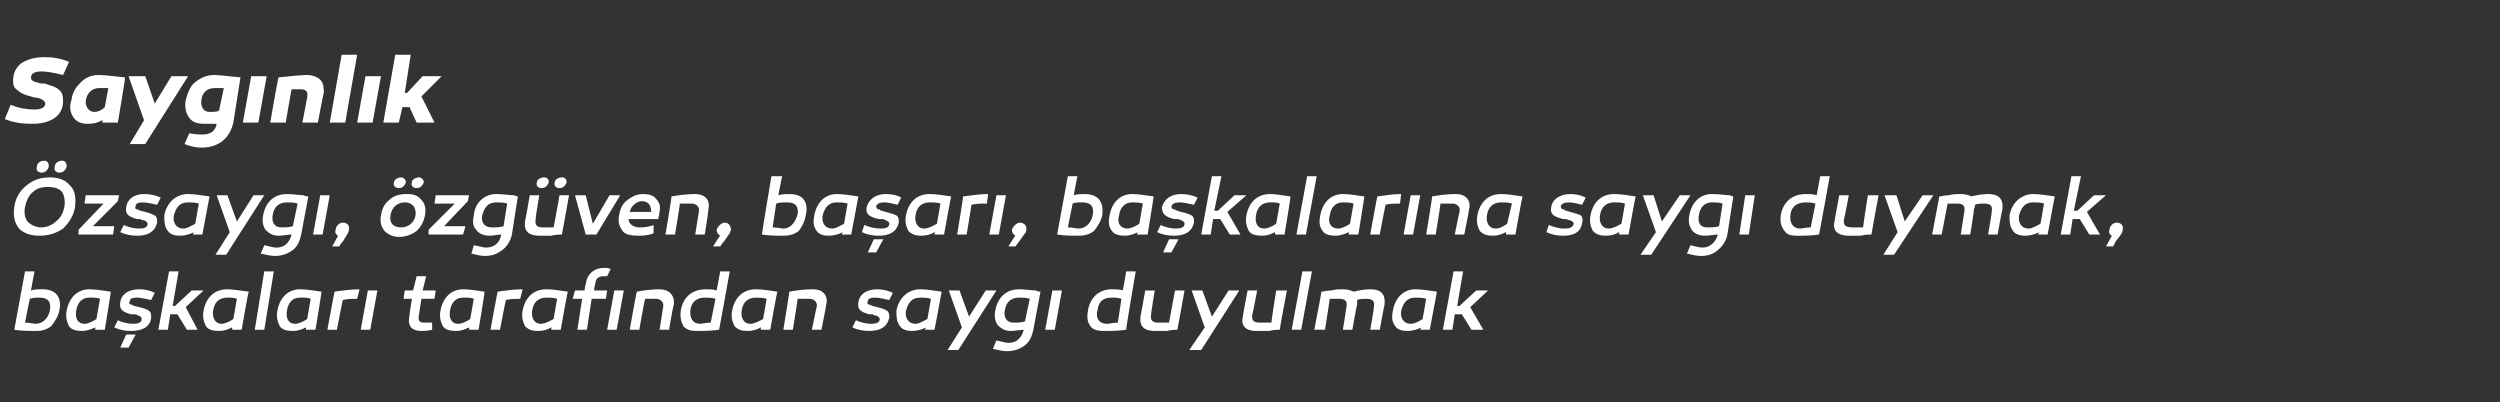
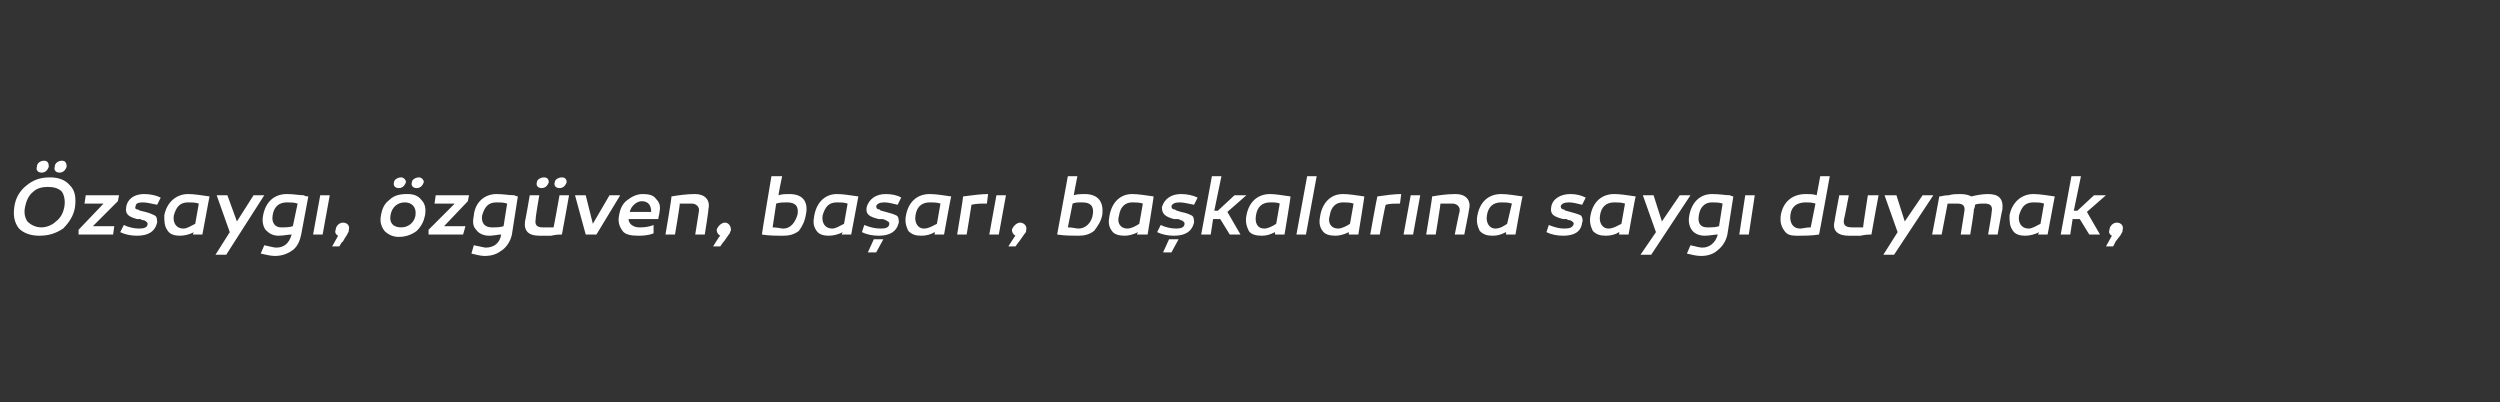
<svg xmlns="http://www.w3.org/2000/svg" version="1.1" width="210px" height="33.8px" viewBox="0 -1 210 33.8" style="top:-1px">
  <rect x="0" y="-1" width="210" height="33.8" fill="#333333" stroke="none" />
  <desc>Sayg nl k zsayg , zg ven, ba ar , ba kalar na sayg duymak, ba kalar taraf ndan sayg duyulmak</desc>
  <defs />
  <g id="Polygon37729">
-     <path d="M 2.6 23.4 C 2.9 23.3 3.2 23.3 3.6 23.3 C 4.7 23.3 5.2 24 5 25 C 4.9 25.6 4.6 26 4.3 26.4 C 3.9 26.7 3.5 26.8 3.1 26.8 C 2.5 26.8 1.8 26.8 1.2 26.7 C 1.21 26.69 2.1 21.8 2.1 21.8 L 2.9 21.8 C 2.9 21.8 2.59 23.41 2.6 23.4 Z M 3.3 24 C 3 24 2.8 24 2.5 24.1 C 2.5 24.1 2.1 26.1 2.1 26.1 C 2.5 26.1 2.8 26.2 3 26.2 C 3.6 26.2 4.1 25.7 4.2 25 C 4.3 24.3 4 24 3.3 24 C 3.3 24 3.3 24 3.3 24 Z M 9.3 23.5 C 9.34 23.48 8.8 26.7 8.8 26.7 L 8 26.7 C 8 26.7 8 26.48 8 26.5 C 7.6 26.7 7.2 26.8 6.9 26.8 C 6.4 26.8 6 26.7 5.8 26.4 C 5.6 26 5.5 25.6 5.6 25.1 C 5.8 24 6.5 23.3 7.5 23.3 C 8 23.3 8.6 23.4 9.3 23.5 Z M 6.4 25.1 C 6.3 25.7 6.5 26.2 7.1 26.2 C 7.4 26.2 7.8 26 8.1 25.8 C 8.1 25.8 8.4 24.1 8.4 24.1 C 8.2 24 7.9 24 7.5 24 C 6.9 24 6.5 24.4 6.4 25.1 Z M 9.9 25.9 C 10.3 26.1 10.8 26.2 11.2 26.2 C 11.6 26.2 11.9 26.1 11.9 25.8 C 11.9 25.7 11.9 25.7 11.8 25.6 C 11.8 25.6 11.7 25.5 11.6 25.5 C 11.4 25.4 11.4 25.4 11.2 25.4 C 11.2 25.4 11 25.4 11 25.4 C 10.3 25.2 10 25 10.1 24.4 C 10.2 23.7 10.8 23.3 11.7 23.3 C 12.2 23.3 12.6 23.4 13 23.6 C 13 23.6 12.7 24.2 12.7 24.2 C 12.2 24.1 11.8 24 11.5 24 C 11.1 24 10.9 24.1 10.9 24.3 C 10.8 24.5 10.9 24.6 11.1 24.6 C 11.2 24.7 11.3 24.7 11.7 24.8 C 12.1 24.9 12.4 25 12.5 25.1 C 12.7 25.2 12.7 25.5 12.7 25.7 C 12.6 26.5 11.9 26.8 11 26.8 C 10.5 26.8 10 26.7 9.6 26.5 C 9.6 26.5 9.9 25.9 9.9 25.9 Z M 10.1 28.2 L 10.6 27.1 L 11.4 27.1 L 10.8 28.2 L 10.1 28.2 Z M 14.7 24.7 L 16.1 23.4 L 17.1 23.4 L 15.6 24.8 L 16.6 26.7 L 15.7 26.7 L 14.9 25.4 L 14.3 25.4 L 14.1 26.7 L 13.3 26.7 L 14.2 21.8 L 15 21.8 L 14.5 24.7 L 14.7 24.7 Z M 20.9 23.5 C 20.85 23.48 20.3 26.7 20.3 26.7 L 19.5 26.7 C 19.5 26.7 19.52 26.48 19.5 26.5 C 19.1 26.7 18.8 26.8 18.4 26.8 C 17.9 26.8 17.5 26.7 17.3 26.4 C 17.1 26 17 25.6 17.1 25.1 C 17.3 24 18 23.3 19.1 23.3 C 19.5 23.3 20.1 23.4 20.9 23.5 Z M 17.9 25.1 C 17.8 25.7 18.1 26.2 18.6 26.2 C 18.9 26.2 19.3 26 19.6 25.8 C 19.6 25.8 19.9 24.1 19.9 24.1 C 19.7 24 19.4 24 19.1 24 C 18.4 24 18 24.4 17.9 25.1 Z M 22.2 26.7 L 21.4 26.7 L 22.2 21.8 L 23 21.8 L 22.2 26.7 Z M 27 23.5 C 27.04 23.48 26.5 26.7 26.5 26.7 L 25.7 26.7 C 25.7 26.7 25.71 26.48 25.7 26.5 C 25.3 26.7 25 26.8 24.6 26.8 C 24.1 26.8 23.7 26.7 23.5 26.4 C 23.3 26 23.2 25.6 23.3 25.1 C 23.5 24 24.2 23.3 25.2 23.3 C 25.7 23.3 26.3 23.4 27 23.5 Z M 24.1 25.1 C 24 25.7 24.2 26.2 24.8 26.2 C 25.1 26.2 25.5 26 25.8 25.8 C 25.8 25.8 26.1 24.1 26.1 24.1 C 25.9 24 25.6 24 25.2 24 C 24.6 24 24.2 24.4 24.1 25.1 Z M 30 24.1 C 29.6 24.1 29.2 24.1 28.8 24.2 C 28.78 24.16 28.3 26.7 28.3 26.7 L 27.5 26.7 C 27.5 26.7 28.08 23.52 28.1 23.5 C 28.8 23.4 29.5 23.3 30.2 23.3 C 30.2 23.3 30 24.1 30 24.1 Z M 31.1 26.7 L 30.3 26.7 L 30.9 23.4 L 31.7 23.4 L 31.1 26.7 Z M 36.3 26.7 C 35.9 26.8 35.6 26.8 35.4 26.8 C 34.6 26.8 34.2 26.4 34.4 25.5 C 34.37 25.53 34.6 24.1 34.6 24.1 L 33.9 24.1 L 34 23.4 L 34.7 23.4 L 35 22.2 L 35.8 22.2 L 35.5 23.4 L 36.6 23.4 L 36.5 24.1 L 35.4 24.1 C 35.4 24.1 35.19 25.45 35.2 25.4 C 35.1 25.9 35.2 26.1 35.6 26.1 C 35.9 26.1 36.1 26.1 36.3 26.1 C 36.3 26.1 36.3 26.7 36.3 26.7 Z M 40.7 23.5 C 40.74 23.48 40.2 26.7 40.2 26.7 L 39.4 26.7 C 39.4 26.7 39.41 26.48 39.4 26.5 C 39 26.7 38.7 26.8 38.3 26.8 C 37.8 26.8 37.4 26.7 37.2 26.4 C 37 26 36.9 25.6 37 25.1 C 37.2 24 37.9 23.3 38.9 23.3 C 39.4 23.3 40 23.4 40.7 23.5 Z M 37.8 25.1 C 37.7 25.7 37.9 26.2 38.5 26.2 C 38.8 26.2 39.2 26 39.5 25.8 C 39.5 25.8 39.8 24.1 39.8 24.1 C 39.6 24 39.3 24 38.9 24 C 38.3 24 37.9 24.4 37.8 25.1 Z M 43.7 24.1 C 43.3 24.1 42.9 24.1 42.5 24.2 C 42.48 24.16 42 26.7 42 26.7 L 41.2 26.7 C 41.2 26.7 41.78 23.52 41.8 23.5 C 42.5 23.4 43.2 23.3 43.9 23.3 C 43.9 23.3 43.7 24.1 43.7 24.1 Z M 47.7 23.5 C 47.67 23.48 47.1 26.7 47.1 26.7 L 46.3 26.7 C 46.3 26.7 46.34 26.48 46.3 26.5 C 46 26.7 45.6 26.8 45.2 26.8 C 44.7 26.8 44.4 26.7 44.1 26.4 C 43.9 26 43.8 25.6 43.9 25.1 C 44.1 24 44.8 23.3 45.9 23.3 C 46.4 23.3 47 23.4 47.7 23.5 Z M 44.7 25.1 C 44.6 25.7 44.9 26.2 45.4 26.2 C 45.8 26.2 46.1 26 46.5 25.8 C 46.5 25.8 46.8 24.1 46.8 24.1 C 46.5 24 46.2 24 45.9 24 C 45.2 24 44.8 24.4 44.7 25.1 Z M 49.7 24.1 L 49.3 26.7 L 48.5 26.7 L 48.9 24.1 L 48.1 24.1 L 48.3 23.4 L 49.1 23.4 C 49.1 23.4 49.16 22.88 49.2 22.9 C 49.3 22 49.9 21.5 50.8 21.5 C 50.9 21.5 51.1 21.5 51.3 21.6 C 51.3 21.6 51 22.2 51 22.2 C 50.9 22.2 50.8 22.2 50.7 22.2 C 50.3 22.2 50 22.4 50 22.9 C 49.95 22.91 49.9 23.4 49.9 23.4 L 51 23.4 L 50.9 24.1 L 49.7 24.1 Z M 51.8 26.7 L 51 26.7 L 51.6 23.4 L 52.4 23.4 L 51.8 26.7 Z M 56.6 24.6 C 56.55 24.61 56.2 26.7 56.2 26.7 L 55.4 26.7 C 55.4 26.7 55.71 24.84 55.7 24.8 C 55.8 24.4 55.5 24.1 55.1 24.1 C 54.8 24.1 54.5 24.1 54.2 24.1 C 54.15 24.11 53.7 26.7 53.7 26.7 L 52.9 26.7 C 52.9 26.7 53.46 23.48 53.5 23.5 C 54 23.4 54.7 23.3 55.4 23.3 C 56.2 23.3 56.7 23.8 56.6 24.6 Z M 60.4 26.7 C 59.7 26.8 59.1 26.8 58.5 26.8 C 58 26.8 57.7 26.7 57.4 26.4 C 57.2 26 57.1 25.6 57.2 25 C 57.4 24 58.1 23.3 59.3 23.3 C 59.6 23.3 59.9 23.3 60.2 23.4 C 60.19 23.42 60.5 21.8 60.5 21.8 L 61.3 21.8 C 61.3 21.8 60.42 26.69 60.4 26.7 Z M 58 25 C 57.9 25.7 58.2 26.2 58.8 26.2 C 59 26.2 59.3 26.1 59.7 26.1 C 59.7 26.1 60.1 24.1 60.1 24.1 C 59.8 24 59.5 24 59.2 24 C 58.6 24 58.1 24.3 58 25 Z M 65.3 23.5 C 65.27 23.48 64.7 26.7 64.7 26.7 L 63.9 26.7 C 63.9 26.7 63.94 26.48 63.9 26.5 C 63.6 26.7 63.2 26.8 62.8 26.8 C 62.3 26.8 62 26.7 61.7 26.4 C 61.5 26 61.4 25.6 61.5 25.1 C 61.7 24 62.4 23.3 63.5 23.3 C 64 23.3 64.6 23.4 65.3 23.5 Z M 62.3 25.1 C 62.2 25.7 62.5 26.2 63 26.2 C 63.4 26.2 63.7 26 64.1 25.8 C 64.1 25.8 64.4 24.1 64.4 24.1 C 64.1 24 63.8 24 63.5 24 C 62.8 24 62.4 24.4 62.3 25.1 Z M 69.4 24.6 C 69.42 24.61 69 26.7 69 26.7 L 68.2 26.7 C 68.2 26.7 68.57 24.84 68.6 24.8 C 68.7 24.4 68.4 24.1 68 24.1 C 67.7 24.1 67.4 24.1 67 24.1 C 67.02 24.11 66.6 26.7 66.6 26.7 L 65.8 26.7 C 65.8 26.7 66.33 23.48 66.3 23.5 C 66.9 23.4 67.5 23.3 68.3 23.3 C 69.1 23.3 69.6 23.8 69.4 24.6 Z M 71.9 25.9 C 72.3 26.1 72.8 26.2 73.2 26.2 C 73.6 26.2 73.9 26.1 73.9 25.8 C 73.9 25.7 73.8 25.6 73.6 25.5 C 73.5 25.5 73.4 25.5 73.3 25.4 C 73.3 25.4 73.1 25.4 73 25.4 C 72.3 25.2 72 25 72.1 24.4 C 72.2 23.7 72.8 23.3 73.7 23.3 C 74.1 23.3 74.6 23.4 75 23.6 C 75 23.6 74.7 24.2 74.7 24.2 C 74.2 24.1 73.8 24 73.5 24 C 73.1 24 72.9 24.1 72.9 24.3 C 72.8 24.5 72.9 24.6 73.1 24.6 C 73.2 24.7 73.3 24.7 73.7 24.8 C 74.1 24.9 74.4 25 74.5 25.1 C 74.7 25.2 74.7 25.5 74.7 25.7 C 74.5 26.5 73.9 26.8 73 26.8 C 72.5 26.8 72 26.7 71.6 26.5 C 71.6 26.5 71.9 25.9 71.9 25.9 Z M 79.1 23.5 C 79.11 23.48 78.5 26.7 78.5 26.7 L 77.7 26.7 C 77.7 26.7 77.77 26.48 77.8 26.5 C 77.4 26.7 77 26.8 76.6 26.8 C 76.2 26.8 75.8 26.7 75.6 26.4 C 75.3 26 75.3 25.6 75.3 25.1 C 75.5 24 76.3 23.3 77.3 23.3 C 77.8 23.3 78.4 23.4 79.1 23.5 Z M 76.1 25.1 C 76 25.7 76.3 26.2 76.9 26.2 C 77.2 26.2 77.5 26 77.9 25.8 C 77.9 25.8 78.2 24.1 78.2 24.1 C 77.9 24 77.6 24 77.3 24 C 76.6 24 76.3 24.4 76.1 25.1 Z M 80.5 28.4 L 79.6 28.4 L 80.8 26.5 L 79.7 23.4 L 80.6 23.4 L 81.4 25.6 L 82.8 23.4 L 83.7 23.4 L 80.5 28.4 Z M 87 23.4 C 87.2 23.5 87.3 23.5 87.4 23.5 C 87.4 23.5 86.8 26.7 86.8 26.7 C 86.7 27.2 86.5 27.7 86.1 28 C 85.7 28.3 85.2 28.5 84.6 28.5 C 84.2 28.5 83.9 28.4 83.4 28.3 C 83.4 28.3 83.7 27.6 83.7 27.6 C 84.2 27.7 84.5 27.8 84.7 27.8 C 85.4 27.8 85.8 27.4 86 26.7 C 85.7 26.7 85.3 26.8 84.9 26.8 C 84.4 26.8 84.1 26.6 83.8 26.3 C 83.6 26 83.5 25.6 83.6 25.1 C 83.8 24 84.5 23.3 85.6 23.3 C 86.2 23.3 86.6 23.4 87 23.4 Z M 84.4 25.1 C 84.3 25.7 84.6 26.1 85.1 26.1 C 85.5 26.1 85.8 26.1 86.1 26 C 86.1 26 86.5 24.1 86.5 24.1 C 86.2 24 85.9 24 85.6 24 C 84.9 24 84.5 24.4 84.4 25.1 Z M 88.6 26.7 L 87.8 26.7 L 88.4 23.4 L 89.2 23.4 L 88.6 26.7 Z M 94.6 26.7 C 93.9 26.8 93.3 26.8 92.7 26.8 C 92.2 26.8 91.8 26.7 91.6 26.4 C 91.3 26 91.3 25.6 91.4 25 C 91.6 24 92.3 23.3 93.4 23.3 C 93.7 23.3 94.1 23.3 94.3 23.4 C 94.33 23.42 94.6 21.8 94.6 21.8 L 95.4 21.8 C 95.4 21.8 94.56 26.69 94.6 26.7 Z M 92.2 25 C 92 25.7 92.3 26.2 93 26.2 C 93.2 26.2 93.5 26.1 93.9 26.1 C 93.9 26.1 94.2 24.1 94.2 24.1 C 93.9 24 93.7 24 93.4 24 C 92.7 24 92.3 24.3 92.2 25 Z M 98.9 26.7 C 98.7 26.7 98.4 26.7 98 26.8 C 97.6 26.8 97.3 26.8 97 26.8 C 96.1 26.8 95.7 26.4 95.8 25.6 C 95.82 25.55 96.2 23.4 96.2 23.4 L 97 23.4 C 97 23.4 96.67 25.36 96.7 25.4 C 96.6 25.9 96.8 26.1 97.3 26.1 C 97.6 26.1 97.9 26.1 98.2 26.1 C 98.21 26.09 98.7 23.4 98.7 23.4 L 99.5 23.4 C 99.5 23.4 98.92 26.67 98.9 26.7 Z M 100.9 28.4 L 99.9 28.4 L 101.2 26.5 L 100.1 23.4 L 101 23.4 L 101.8 25.6 L 103.2 23.4 L 104.1 23.4 L 100.9 28.4 Z M 107.5 26.7 C 107.3 26.7 107 26.7 106.6 26.8 C 106.2 26.8 105.8 26.8 105.5 26.8 C 104.7 26.8 104.2 26.4 104.4 25.6 C 104.38 25.55 104.8 23.4 104.8 23.4 L 105.6 23.4 C 105.6 23.4 105.23 25.36 105.2 25.4 C 105.1 25.9 105.3 26.1 105.8 26.1 C 106.1 26.1 106.5 26.1 106.8 26.1 C 106.77 26.09 107.2 23.4 107.2 23.4 L 108.1 23.4 C 108.1 23.4 107.48 26.67 107.5 26.7 Z M 109.3 26.7 L 108.5 26.7 L 109.4 21.8 L 110.2 21.8 L 109.3 26.7 Z M 116.3 24.6 C 116.28 24.61 115.9 26.7 115.9 26.7 L 115.1 26.7 C 115.1 26.7 115.44 24.84 115.4 24.8 C 115.5 24.3 115.3 24.1 114.8 24.1 C 114.5 24.1 114.2 24.1 114 24.2 C 114 24.3 114 24.4 114 24.6 C 113.96 24.6 113.6 26.7 113.6 26.7 L 112.8 26.7 C 112.8 26.7 113.11 24.82 113.1 24.8 C 113.2 24.3 113 24.1 112.5 24.1 C 112.2 24.1 112 24.1 111.7 24.1 C 111.71 24.1 111.3 26.7 111.3 26.7 L 110.4 26.7 C 110.4 26.7 111.02 23.5 111 23.5 C 111.2 23.5 111.4 23.4 111.8 23.4 C 112.2 23.3 112.5 23.3 112.8 23.3 C 113.2 23.3 113.5 23.4 113.7 23.5 C 114.1 23.4 114.6 23.3 115.1 23.3 C 116 23.3 116.4 23.7 116.3 24.6 Z M 120.7 23.5 C 120.71 23.48 120.1 26.7 120.1 26.7 L 119.3 26.7 C 119.3 26.7 119.38 26.48 119.4 26.5 C 119 26.7 118.6 26.8 118.2 26.8 C 117.8 26.8 117.4 26.7 117.2 26.4 C 116.9 26 116.9 25.6 117 25.1 C 117.2 24 117.9 23.3 118.9 23.3 C 119.4 23.3 120 23.4 120.7 23.5 Z M 117.7 25.1 C 117.6 25.7 117.9 26.2 118.5 26.2 C 118.8 26.2 119.2 26 119.5 25.8 C 119.5 25.8 119.8 24.1 119.8 24.1 C 119.5 24 119.2 24 118.9 24 C 118.2 24 117.9 24.4 117.7 25.1 Z M 122.6 24.7 L 124 23.4 L 125 23.4 L 123.5 24.8 L 124.6 26.7 L 123.6 26.7 L 122.8 25.4 L 122.2 25.4 L 122 26.7 L 121.2 26.7 L 122.1 21.8 L 122.9 21.8 L 122.4 24.7 L 122.6 24.7 Z " stroke="none" fill="#fff" />
-   </g>
+     </g>
  <g id="Polygon37728">
    <path d="M 3.1 13 C 3.1 12.7 3.4 12.5 3.7 12.5 C 4 12.5 4.1 12.7 4.1 13 C 4 13.3 3.8 13.5 3.5 13.5 C 3.2 13.5 3 13.3 3.1 13 Z M 4.6 13 C 4.6 12.7 4.9 12.5 5.2 12.5 C 5.5 12.5 5.6 12.7 5.6 13 C 5.5 13.3 5.3 13.5 5 13.5 C 4.7 13.5 4.5 13.3 4.6 13 Z M 4.2 13.9 C 4.9 13.9 5.5 14.1 5.9 14.6 C 6.3 15 6.4 15.6 6.3 16.4 C 6.2 17.1 5.8 17.7 5.3 18.2 C 4.7 18.6 4.1 18.8 3.3 18.8 C 2.6 18.8 2 18.6 1.6 18.2 C 1.2 17.7 1.1 17.1 1.2 16.4 C 1.3 15.6 1.7 15 2.2 14.6 C 2.8 14.1 3.4 13.9 4.2 13.9 Z M 3.5 18.1 C 3.9 18.1 4.4 17.9 4.7 17.6 C 5.1 17.3 5.3 16.9 5.4 16.4 C 5.5 15.9 5.4 15.4 5.2 15.1 C 4.9 14.8 4.5 14.7 4 14.7 C 3.6 14.7 3.1 14.8 2.8 15.1 C 2.4 15.4 2.2 15.9 2.1 16.4 C 2 16.9 2.1 17.3 2.3 17.6 C 2.6 17.9 3 18.1 3.5 18.1 Z M 7.8 18 L 9.6 18 L 9.5 18.7 L 6.6 18.7 L 6.6 18.3 L 8.7 16.1 L 7.1 16.1 L 7.2 15.4 L 10 15.4 L 9.9 15.9 L 7.8 18 Z M 10.4 17.9 C 10.8 18.1 11.3 18.2 11.7 18.2 C 12.1 18.2 12.4 18.1 12.4 17.8 C 12.4 17.7 12.3 17.6 12.1 17.5 C 12 17.5 11.9 17.5 11.8 17.4 C 11.7 17.4 11.6 17.4 11.5 17.4 C 10.8 17.2 10.5 17 10.6 16.4 C 10.7 15.7 11.3 15.3 12.1 15.3 C 12.6 15.3 13.1 15.4 13.5 15.6 C 13.5 15.6 13.2 16.2 13.2 16.2 C 12.7 16.1 12.3 16 12 16 C 11.6 16 11.4 16.1 11.4 16.3 C 11.3 16.5 11.4 16.6 11.6 16.6 C 11.7 16.7 11.8 16.7 12.2 16.8 C 12.6 16.9 12.8 17 13 17.1 C 13.2 17.2 13.2 17.5 13.2 17.7 C 13 18.5 12.4 18.8 11.5 18.8 C 11 18.8 10.5 18.7 10.1 18.5 C 10.1 18.5 10.4 17.9 10.4 17.9 Z M 17.6 15.5 C 17.6 15.48 17 18.7 17 18.7 L 16.2 18.7 C 16.2 18.7 16.27 18.48 16.3 18.5 C 15.9 18.7 15.5 18.8 15.1 18.8 C 14.7 18.8 14.3 18.7 14.1 18.4 C 13.8 18 13.8 17.6 13.8 17.1 C 14 16 14.8 15.3 15.8 15.3 C 16.3 15.3 16.9 15.4 17.6 15.5 Z M 14.6 17.1 C 14.5 17.7 14.8 18.2 15.4 18.2 C 15.7 18.2 16 18 16.4 17.8 C 16.4 17.8 16.7 16.1 16.7 16.1 C 16.4 16 16.1 16 15.8 16 C 15.1 16 14.8 16.4 14.6 17.1 Z M 19 20.4 L 18.1 20.4 L 19.3 18.5 L 18.2 15.4 L 19.1 15.4 L 19.9 17.6 L 21.3 15.4 L 22.2 15.4 L 19 20.4 Z M 25.5 15.4 C 25.7 15.5 25.8 15.5 25.9 15.5 C 25.9 15.5 25.3 18.7 25.3 18.7 C 25.2 19.2 25 19.7 24.6 20 C 24.2 20.3 23.7 20.5 23.1 20.5 C 22.7 20.5 22.4 20.4 21.9 20.3 C 21.9 20.3 22.2 19.6 22.2 19.6 C 22.7 19.7 23 19.8 23.2 19.8 C 23.9 19.8 24.3 19.4 24.5 18.7 C 24.2 18.7 23.8 18.8 23.4 18.8 C 22.9 18.8 22.6 18.6 22.3 18.3 C 22.1 18 22 17.6 22.1 17.1 C 22.3 16 23 15.3 24.1 15.3 C 24.7 15.3 25.1 15.4 25.5 15.4 Z M 22.9 17.1 C 22.8 17.7 23.1 18.1 23.6 18.1 C 24 18.1 24.3 18.1 24.6 18 C 24.6 18 25 16.1 25 16.1 C 24.7 16 24.4 16 24.1 16 C 23.4 16 23 16.4 22.9 17.1 Z M 27.1 18.7 L 26.3 18.7 L 26.9 15.4 L 27.7 15.4 L 27.1 18.7 Z M 28.4 18.8 C 28.2 18.7 28.1 18.5 28.2 18.3 C 28.2 18 28.5 17.7 28.8 17.7 C 29.2 17.7 29.4 18 29.3 18.3 C 29.3 18.4 29.3 18.5 29.2 18.6 C 29.2 18.7 29 18.9 28.8 19.3 C 28.75 19.25 28.5 19.7 28.5 19.7 L 27.9 19.7 C 27.9 19.7 28.43 18.76 28.4 18.8 Z M 34.1 14.3 C 34 14.6 33.8 14.8 33.5 14.8 C 33.2 14.8 33 14.6 33.1 14.3 C 33.1 14.1 33.4 13.9 33.7 13.9 C 33.9 13.9 34.1 14.1 34.1 14.3 Z M 35.6 14.3 C 35.5 14.6 35.3 14.8 35 14.8 C 34.7 14.8 34.5 14.6 34.6 14.3 C 34.6 14.1 34.9 13.9 35.2 13.9 C 35.4 13.9 35.6 14.1 35.6 14.3 Z M 34.2 15.3 C 34.7 15.3 35.1 15.4 35.4 15.8 C 35.7 16.1 35.8 16.5 35.7 17.1 C 35.6 17.6 35.4 18 35 18.4 C 34.6 18.7 34.1 18.9 33.5 18.9 C 33 18.9 32.6 18.7 32.3 18.4 C 32 18 31.9 17.6 32 17.1 C 32.1 16.5 32.3 16.1 32.7 15.8 C 33.1 15.4 33.6 15.3 34.2 15.3 C 34.2 15.3 34.2 15.3 34.2 15.3 Z M 34.9 17.1 C 35 16.4 34.6 16 34 16 C 33.4 16 32.9 16.4 32.8 17.1 C 32.7 17.7 33 18.1 33.7 18.1 C 34.3 18.1 34.8 17.7 34.9 17.1 Z M 37.3 18 L 39.1 18 L 38.9 18.7 L 36 18.7 L 36 18.3 L 38.2 16.1 L 36.5 16.1 L 36.6 15.4 L 39.4 15.4 L 39.3 15.9 L 37.3 18 Z M 43.2 15.4 C 43.4 15.5 43.5 15.5 43.5 15.5 C 43.5 15.5 43 18.7 43 18.7 C 42.9 19.2 42.6 19.7 42.2 20 C 41.8 20.3 41.4 20.5 40.7 20.5 C 40.4 20.5 40 20.4 39.6 20.3 C 39.6 20.3 39.8 19.6 39.8 19.6 C 40.3 19.7 40.7 19.8 40.8 19.8 C 41.5 19.8 42 19.4 42.1 18.7 C 41.8 18.7 41.5 18.8 41.1 18.8 C 40.6 18.8 40.2 18.6 40 18.3 C 39.7 18 39.7 17.6 39.8 17.1 C 39.9 16 40.7 15.3 41.7 15.3 C 42.3 15.3 42.7 15.4 43.2 15.4 Z M 40.5 17.1 C 40.4 17.7 40.7 18.1 41.3 18.1 C 41.7 18.1 42 18.1 42.3 18 C 42.3 18 42.6 16.1 42.6 16.1 C 42.3 16 42 16 41.7 16 C 41 16 40.7 16.4 40.5 17.1 Z M 46.1 14.3 C 46 14.6 45.8 14.8 45.5 14.8 C 45.2 14.8 45 14.6 45.1 14.3 C 45.1 14.1 45.4 13.9 45.7 13.9 C 46 13.9 46.1 14.1 46.1 14.3 Z M 47.6 14.3 C 47.5 14.6 47.3 14.8 47 14.8 C 46.7 14.8 46.5 14.6 46.6 14.3 C 46.6 14.1 46.9 13.9 47.2 13.9 C 47.5 13.9 47.6 14.1 47.6 14.3 Z M 47.2 18.7 C 47 18.7 46.7 18.7 46.3 18.8 C 45.9 18.8 45.6 18.8 45.3 18.8 C 44.4 18.8 44 18.4 44.1 17.6 C 44.13 17.55 44.5 15.4 44.5 15.4 L 45.3 15.4 C 45.3 15.4 44.96 17.36 45 17.4 C 44.9 17.9 45.1 18.1 45.6 18.1 C 45.9 18.1 46.2 18.1 46.5 18.1 C 46.52 18.09 47 15.4 47 15.4 L 47.8 15.4 C 47.8 15.4 47.22 18.67 47.2 18.7 Z M 49.2 18.7 L 48.3 15.4 L 49.2 15.4 L 49.8 17.8 L 51.2 15.4 L 52.1 15.4 L 50.1 18.7 L 49.2 18.7 Z M 55.1 15.7 C 55.4 16 55.5 16.3 55.4 16.8 C 55.4 17 55.3 17.2 55.3 17.4 C 55.3 17.4 52.8 17.4 52.8 17.4 C 52.8 17.8 53.2 18.1 53.7 18.1 C 54 18.1 54.4 18.1 54.9 17.9 C 54.9 17.9 54.9 18.6 54.9 18.6 C 54.4 18.8 53.9 18.8 53.6 18.8 C 53 18.8 52.5 18.7 52.3 18.4 C 52 18 51.9 17.6 52 17.1 C 52.1 16.5 52.3 16.1 52.7 15.8 C 53.1 15.5 53.5 15.3 54 15.3 C 54.5 15.3 54.9 15.4 55.1 15.7 Z M 52.9 16.8 C 52.9 16.8 54.7 16.8 54.7 16.8 C 54.7 16.3 54.5 15.9 53.9 15.9 C 53.5 15.9 53 16.3 52.9 16.8 Z M 59.5 16.6 C 59.54 16.61 59.2 18.7 59.2 18.7 L 58.4 18.7 C 58.4 18.7 58.69 16.84 58.7 16.8 C 58.8 16.4 58.5 16.1 58.1 16.1 C 57.8 16.1 57.5 16.1 57.1 16.1 C 57.14 16.11 56.7 18.7 56.7 18.7 L 55.9 18.7 C 55.9 18.7 56.45 15.48 56.4 15.5 C 57 15.4 57.7 15.3 58.4 15.3 C 59.2 15.3 59.7 15.8 59.5 16.6 Z M 60.5 18.8 C 60.3 18.7 60.2 18.5 60.2 18.3 C 60.3 18 60.6 17.7 60.9 17.7 C 61.2 17.7 61.4 18 61.4 18.3 C 61.4 18.4 61.3 18.5 61.3 18.6 C 61.2 18.7 61.1 18.9 60.8 19.3 C 60.8 19.25 60.5 19.7 60.5 19.7 L 59.9 19.7 C 59.9 19.7 60.47 18.76 60.5 18.8 Z M 65.4 15.4 C 65.7 15.3 66 15.3 66.3 15.3 C 67.5 15.3 67.9 16 67.7 17 C 67.6 17.6 67.4 18 67.1 18.4 C 66.7 18.7 66.3 18.8 65.8 18.8 C 65.2 18.8 64.6 18.8 64 18.7 C 63.98 18.69 64.8 13.8 64.8 13.8 L 65.7 13.8 C 65.7 13.8 65.36 15.41 65.4 15.4 Z M 66.1 16 C 65.8 16 65.5 16 65.2 16.1 C 65.2 16.1 64.9 18.1 64.9 18.1 C 65.3 18.1 65.6 18.2 65.8 18.2 C 66.4 18.2 66.8 17.7 67 17 C 67.1 16.3 66.8 16 66.1 16 C 66.1 16 66.1 16 66.1 16 Z M 72.1 15.5 C 72.11 15.48 71.5 18.7 71.5 18.7 L 70.7 18.7 C 70.7 18.7 70.78 18.48 70.8 18.5 C 70.4 18.7 70 18.8 69.6 18.8 C 69.2 18.8 68.8 18.7 68.6 18.4 C 68.3 18 68.3 17.6 68.4 17.1 C 68.6 16 69.3 15.3 70.3 15.3 C 70.8 15.3 71.4 15.4 72.1 15.5 Z M 69.1 17.1 C 69 17.7 69.3 18.2 69.9 18.2 C 70.2 18.2 70.5 18 70.9 17.8 C 70.9 17.8 71.2 16.1 71.2 16.1 C 70.9 16 70.6 16 70.3 16 C 69.6 16 69.3 16.4 69.1 17.1 Z M 72.6 17.9 C 73.1 18.1 73.5 18.2 74 18.2 C 74.4 18.2 74.7 18.1 74.7 17.8 C 74.7 17.7 74.7 17.7 74.6 17.6 C 74.5 17.6 74.5 17.5 74.4 17.5 C 74.2 17.4 74.2 17.4 74 17.4 C 74 17.4 73.8 17.4 73.8 17.4 C 73 17.2 72.7 17 72.8 16.4 C 73 15.7 73.6 15.3 74.4 15.3 C 74.9 15.3 75.4 15.4 75.7 15.6 C 75.7 15.6 75.4 16.2 75.4 16.2 C 75 16.1 74.6 16 74.3 16 C 73.9 16 73.7 16.1 73.6 16.3 C 73.6 16.5 73.7 16.6 73.9 16.6 C 73.9 16.7 74.1 16.7 74.4 16.8 C 74.8 16.9 75.1 17 75.3 17.1 C 75.5 17.2 75.5 17.5 75.5 17.7 C 75.3 18.5 74.7 18.8 73.8 18.8 C 73.3 18.8 72.8 18.7 72.4 18.5 C 72.4 18.5 72.6 17.9 72.6 17.9 Z M 72.9 20.2 L 73.4 19.1 L 74.2 19.1 L 73.6 20.2 L 72.9 20.2 Z M 79.9 15.5 C 79.88 15.48 79.3 18.7 79.3 18.7 L 78.5 18.7 C 78.5 18.7 78.55 18.48 78.5 18.5 C 78.2 18.7 77.8 18.8 77.4 18.8 C 76.9 18.8 76.6 18.7 76.3 18.4 C 76.1 18 76 17.6 76.1 17.1 C 76.3 16 77 15.3 78.1 15.3 C 78.6 15.3 79.2 15.4 79.9 15.5 Z M 76.9 17.1 C 76.8 17.7 77.1 18.2 77.6 18.2 C 78 18.2 78.3 18 78.7 17.8 C 78.7 17.8 79 16.1 79 16.1 C 78.7 16 78.4 16 78.1 16 C 77.4 16 77 16.4 76.9 17.1 Z M 82.9 16.1 C 82.4 16.1 82 16.1 81.6 16.2 C 81.62 16.16 81.2 18.7 81.2 18.7 L 80.4 18.7 C 80.4 18.7 80.93 15.52 80.9 15.5 C 81.7 15.4 82.4 15.3 83 15.3 C 83 15.3 82.9 16.1 82.9 16.1 Z M 83.9 18.7 L 83.1 18.7 L 83.7 15.4 L 84.5 15.4 L 83.9 18.7 Z M 85.3 18.8 C 85.1 18.7 85 18.5 85 18.3 C 85.1 18 85.4 17.7 85.7 17.7 C 86 17.7 86.3 18 86.2 18.3 C 86.2 18.4 86.2 18.5 86.1 18.6 C 86 18.7 85.9 18.9 85.6 19.3 C 85.62 19.25 85.3 19.7 85.3 19.7 L 84.7 19.7 C 84.7 19.7 85.29 18.76 85.3 18.8 Z M 90.2 15.4 C 90.5 15.3 90.8 15.3 91.1 15.3 C 92.3 15.3 92.7 16 92.6 17 C 92.5 17.6 92.2 18 91.9 18.4 C 91.5 18.7 91.1 18.8 90.6 18.8 C 90.1 18.8 89.4 18.8 88.8 18.7 C 88.8 18.69 89.7 13.8 89.7 13.8 L 90.5 13.8 C 90.5 13.8 90.18 15.41 90.2 15.4 Z M 90.9 16 C 90.6 16 90.3 16 90.1 16.1 C 90.1 16.1 89.7 18.1 89.7 18.1 C 90.1 18.1 90.4 18.2 90.6 18.2 C 91.2 18.2 91.7 17.7 91.8 17 C 91.9 16.3 91.6 16 90.9 16 C 90.9 16 90.9 16 90.9 16 Z M 96.9 15.5 C 96.93 15.48 96.4 18.7 96.4 18.7 L 95.5 18.7 C 95.5 18.7 95.59 18.48 95.6 18.5 C 95.2 18.7 94.8 18.8 94.5 18.8 C 94 18.8 93.6 18.7 93.4 18.4 C 93.1 18 93.1 17.6 93.2 17.1 C 93.4 16 94.1 15.3 95.1 15.3 C 95.6 15.3 96.2 15.4 96.9 15.5 Z M 94 17.1 C 93.8 17.7 94.1 18.2 94.7 18.2 C 95 18.2 95.4 18 95.7 17.8 C 95.7 17.8 96 16.1 96 16.1 C 95.7 16 95.4 16 95.1 16 C 94.5 16 94.1 16.4 94 17.1 Z M 97.5 17.9 C 97.9 18.1 98.4 18.2 98.8 18.2 C 99.2 18.2 99.5 18.1 99.5 17.8 C 99.5 17.7 99.5 17.7 99.4 17.6 C 99.4 17.6 99.3 17.5 99.2 17.5 C 99 17.4 99 17.4 98.8 17.4 C 98.8 17.4 98.6 17.4 98.6 17.4 C 97.9 17.2 97.6 17 97.6 16.4 C 97.8 15.7 98.4 15.3 99.2 15.3 C 99.7 15.3 100.2 15.4 100.6 15.6 C 100.6 15.6 100.3 16.2 100.3 16.2 C 99.8 16.1 99.4 16 99.1 16 C 98.7 16 98.5 16.1 98.4 16.3 C 98.4 16.5 98.5 16.6 98.7 16.6 C 98.8 16.7 98.9 16.7 99.2 16.8 C 99.7 16.9 99.9 17 100.1 17.1 C 100.3 17.2 100.3 17.5 100.3 17.7 C 100.1 18.5 99.5 18.8 98.6 18.8 C 98.1 18.8 97.6 18.7 97.2 18.5 C 97.2 18.5 97.5 17.9 97.5 17.9 Z M 97.7 20.2 L 98.2 19.1 L 99 19.1 L 98.4 20.2 L 97.7 20.2 Z M 102.3 16.7 L 103.7 15.4 L 104.7 15.4 L 103.1 16.8 L 104.2 18.7 L 103.3 18.7 L 102.5 17.4 L 101.9 17.4 L 101.7 18.7 L 100.9 18.7 L 101.8 13.8 L 102.6 13.8 L 102 16.7 L 102.3 16.7 Z M 108.4 15.5 C 108.44 15.48 107.9 18.7 107.9 18.7 L 107.1 18.7 C 107.1 18.7 107.11 18.48 107.1 18.5 C 106.7 18.7 106.4 18.8 106 18.8 C 105.5 18.8 105.1 18.7 104.9 18.4 C 104.7 18 104.6 17.6 104.7 17.1 C 104.9 16 105.6 15.3 106.7 15.3 C 107.1 15.3 107.7 15.4 108.4 15.5 Z M 105.5 17.1 C 105.4 17.7 105.6 18.2 106.2 18.2 C 106.5 18.2 106.9 18 107.2 17.8 C 107.2 17.8 107.5 16.1 107.5 16.1 C 107.3 16 107 16 106.7 16 C 106 16 105.6 16.4 105.5 17.1 Z M 109.7 18.7 L 108.9 18.7 L 109.8 13.8 L 110.6 13.8 L 109.7 18.7 Z M 114.6 15.5 C 114.63 15.48 114.1 18.7 114.1 18.7 L 113.3 18.7 C 113.3 18.7 113.3 18.48 113.3 18.5 C 112.9 18.7 112.5 18.8 112.2 18.8 C 111.7 18.8 111.3 18.7 111.1 18.4 C 110.8 18 110.8 17.6 110.9 17.1 C 111.1 16 111.8 15.3 112.8 15.3 C 113.3 15.3 113.9 15.4 114.6 15.5 Z M 111.7 17.1 C 111.5 17.7 111.8 18.2 112.4 18.2 C 112.7 18.2 113.1 18 113.4 17.8 C 113.4 17.8 113.7 16.1 113.7 16.1 C 113.4 16 113.1 16 112.8 16 C 112.2 16 111.8 16.4 111.7 17.1 Z M 117.6 16.1 C 117.2 16.1 116.7 16.1 116.4 16.2 C 116.37 16.16 115.9 18.7 115.9 18.7 L 115.1 18.7 C 115.1 18.7 115.67 15.52 115.7 15.5 C 116.4 15.4 117.1 15.3 117.7 15.3 C 117.7 15.3 117.6 16.1 117.6 16.1 Z M 118.7 18.7 L 117.9 18.7 L 118.5 15.4 L 119.3 15.4 L 118.7 18.7 Z M 123.4 16.6 C 123.42 16.61 123 18.7 123 18.7 L 122.2 18.7 C 122.2 18.7 122.57 16.84 122.6 16.8 C 122.7 16.4 122.4 16.1 122 16.1 C 121.7 16.1 121.4 16.1 121 16.1 C 121.02 16.11 120.6 18.7 120.6 18.7 L 119.8 18.7 C 119.8 18.7 120.33 15.48 120.3 15.5 C 120.9 15.4 121.5 15.3 122.3 15.3 C 123.1 15.3 123.6 15.8 123.4 16.6 Z M 127.9 15.5 C 127.86 15.48 127.3 18.7 127.3 18.7 L 126.5 18.7 C 126.5 18.7 126.53 18.48 126.5 18.5 C 126.1 18.7 125.8 18.8 125.4 18.8 C 124.9 18.8 124.6 18.7 124.3 18.4 C 124.1 18 124 17.6 124.1 17.1 C 124.3 16 125 15.3 126.1 15.3 C 126.6 15.3 127.2 15.4 127.9 15.5 Z M 124.9 17.1 C 124.8 17.7 125.1 18.2 125.6 18.2 C 126 18.2 126.3 18 126.6 17.8 C 126.6 17.8 127 16.1 127 16.1 C 126.7 16 126.4 16 126.1 16 C 125.4 16 125 16.4 124.9 17.1 Z M 130.1 17.9 C 130.6 18.1 131 18.2 131.4 18.2 C 131.9 18.2 132.1 18.1 132.2 17.8 C 132.2 17.7 132.1 17.6 131.9 17.5 C 131.8 17.5 131.7 17.5 131.6 17.4 C 131.5 17.4 131.4 17.4 131.3 17.4 C 130.5 17.2 130.2 17 130.3 16.4 C 130.4 15.7 131.1 15.3 131.9 15.3 C 132.4 15.3 132.8 15.4 133.2 15.6 C 133.2 15.6 132.9 16.2 132.9 16.2 C 132.5 16.1 132.1 16 131.8 16 C 131.4 16 131.2 16.1 131.1 16.3 C 131.1 16.5 131.2 16.6 131.4 16.6 C 131.4 16.7 131.6 16.7 131.9 16.8 C 132.3 16.9 132.6 17 132.8 17.1 C 132.9 17.2 133 17.5 132.9 17.7 C 132.8 18.5 132.2 18.8 131.3 18.8 C 130.8 18.8 130.3 18.7 129.9 18.5 C 129.9 18.5 130.1 17.9 130.1 17.9 Z M 137.4 15.5 C 137.37 15.48 136.8 18.7 136.8 18.7 L 136 18.7 C 136 18.7 136.04 18.48 136 18.5 C 135.7 18.7 135.3 18.8 134.9 18.8 C 134.4 18.8 134.1 18.7 133.8 18.4 C 133.6 18 133.5 17.6 133.6 17.1 C 133.8 16 134.5 15.3 135.6 15.3 C 136.1 15.3 136.7 15.4 137.4 15.5 Z M 134.4 17.1 C 134.3 17.7 134.6 18.2 135.1 18.2 C 135.5 18.2 135.8 18 136.2 17.8 C 136.2 17.8 136.5 16.1 136.5 16.1 C 136.2 16 135.9 16 135.6 16 C 134.9 16 134.5 16.4 134.4 17.1 Z M 138.7 20.4 L 137.8 20.4 L 139.1 18.5 L 138 15.4 L 138.9 15.4 L 139.6 17.6 L 141.1 15.4 L 142 15.4 L 138.7 20.4 Z M 145.3 15.4 C 145.5 15.5 145.6 15.5 145.6 15.5 C 145.6 15.5 145.1 18.7 145.1 18.7 C 145 19.2 144.7 19.7 144.3 20 C 144 20.3 143.5 20.5 142.9 20.5 C 142.5 20.5 142.1 20.4 141.7 20.3 C 141.7 20.3 142 19.6 142 19.6 C 142.4 19.7 142.8 19.8 143 19.8 C 143.6 19.8 144.1 19.4 144.3 18.7 C 144 18.7 143.6 18.8 143.2 18.8 C 142.7 18.8 142.3 18.6 142.1 18.3 C 141.9 18 141.8 17.6 141.9 17.1 C 142.1 16 142.8 15.3 143.8 15.3 C 144.5 15.3 144.9 15.4 145.3 15.4 Z M 142.7 17.1 C 142.6 17.7 142.8 18.1 143.4 18.1 C 143.8 18.1 144.1 18.1 144.4 18 C 144.4 18 144.7 16.1 144.7 16.1 C 144.4 16 144.1 16 143.8 16 C 143.2 16 142.8 16.4 142.7 17.1 Z M 146.9 18.7 L 146.1 18.7 L 146.6 15.4 L 147.4 15.4 L 146.9 18.7 Z M 152.8 18.7 C 152.2 18.8 151.5 18.8 150.9 18.8 C 150.4 18.8 150.1 18.7 149.9 18.4 C 149.6 18 149.5 17.6 149.6 17 C 149.8 16 150.5 15.3 151.7 15.3 C 152 15.3 152.3 15.3 152.6 15.4 C 152.6 15.42 152.9 13.8 152.9 13.8 L 153.7 13.8 C 153.7 13.8 152.82 18.69 152.8 18.7 Z M 150.4 17 C 150.3 17.7 150.6 18.2 151.2 18.2 C 151.4 18.2 151.7 18.1 152.1 18.1 C 152.1 18.1 152.5 16.1 152.5 16.1 C 152.2 16 151.9 16 151.7 16 C 151 16 150.5 16.3 150.4 17 Z M 157.2 18.7 C 157 18.7 156.7 18.7 156.3 18.8 C 155.9 18.8 155.6 18.8 155.3 18.8 C 154.4 18.8 153.9 18.4 154.1 17.6 C 154.09 17.55 154.5 15.4 154.5 15.4 L 155.3 15.4 C 155.3 15.4 154.93 17.36 154.9 17.4 C 154.8 17.9 155 18.1 155.6 18.1 C 155.8 18.1 156.2 18.1 156.5 18.1 C 156.48 18.09 156.9 15.4 156.9 15.4 L 157.8 15.4 C 157.8 15.4 157.19 18.67 157.2 18.7 Z M 159.1 20.4 L 158.2 20.4 L 159.4 18.5 L 158.3 15.4 L 159.3 15.4 L 160 17.6 L 161.5 15.4 L 162.4 15.4 L 159.1 20.4 Z M 168.2 16.6 C 168.17 16.61 167.8 18.7 167.8 18.7 L 167 18.7 C 167 18.7 167.33 16.84 167.3 16.8 C 167.4 16.3 167.2 16.1 166.7 16.1 C 166.4 16.1 166.1 16.1 165.9 16.2 C 165.9 16.3 165.9 16.4 165.8 16.6 C 165.85 16.6 165.5 18.7 165.5 18.7 L 164.7 18.7 C 164.7 18.7 165 16.82 165 16.8 C 165.1 16.3 164.9 16.1 164.4 16.1 C 164.1 16.1 163.9 16.1 163.6 16.1 C 163.6 16.1 163.1 18.7 163.1 18.7 L 162.3 18.7 C 162.3 18.7 162.91 15.5 162.9 15.5 C 163.1 15.5 163.3 15.4 163.7 15.4 C 164 15.3 164.4 15.3 164.7 15.3 C 165.1 15.3 165.4 15.4 165.6 15.5 C 166 15.4 166.5 15.3 167 15.3 C 167.9 15.3 168.3 15.7 168.2 16.6 Z M 172.6 15.5 C 172.6 15.48 172 18.7 172 18.7 L 171.2 18.7 C 171.2 18.7 171.27 18.48 171.3 18.5 C 170.9 18.7 170.5 18.8 170.1 18.8 C 169.7 18.8 169.3 18.7 169.1 18.4 C 168.8 18 168.8 17.6 168.8 17.1 C 169 16 169.8 15.3 170.8 15.3 C 171.3 15.3 171.9 15.4 172.6 15.5 Z M 169.6 17.1 C 169.5 17.7 169.8 18.2 170.4 18.2 C 170.7 18.2 171 18 171.4 17.8 C 171.4 17.8 171.7 16.1 171.7 16.1 C 171.4 16 171.1 16 170.8 16 C 170.1 16 169.8 16.4 169.6 17.1 Z M 174.5 16.7 L 175.9 15.4 L 176.9 15.4 L 175.3 16.8 L 176.4 18.7 L 175.5 18.7 L 174.7 17.4 L 174.1 17.4 L 173.9 18.7 L 173.1 18.7 L 174 13.8 L 174.8 13.8 L 174.2 16.7 L 174.5 16.7 Z M 177.4 18.8 C 177.2 18.7 177.1 18.5 177.2 18.3 C 177.2 18 177.5 17.7 177.8 17.7 C 178.2 17.7 178.4 18 178.3 18.3 C 178.3 18.4 178.3 18.5 178.2 18.6 C 178.2 18.7 178 18.9 177.7 19.3 C 177.75 19.25 177.5 19.7 177.5 19.7 L 176.9 19.7 C 176.9 19.7 177.42 18.76 177.4 18.8 Z " stroke="none" fill="#fff" />
  </g>
  <g id="Polygon37727">
-     <path d="M 5.3 5.3 C 4.5 5.1 3.9 5 3.5 5 C 2.9 5 2.6 5.2 2.6 5.5 C 2.6 5.7 2.7 5.8 3 5.9 C 2.97 5.87 3.4 6 3.4 6 C 3.4 6 3.71 6.05 3.7 6 C 4.3 6.2 4.7 6.3 4.9 6.5 C 5.2 6.7 5.3 7 5.3 7.5 C 5.3 8.7 4.3 9.4 2.7 9.4 C 1.9 9.4 1.1 9.3 0.4 9 C 0.4 9 0.9 7.8 0.9 7.8 C 1.6 8.1 2.3 8.2 2.9 8.2 C 3.5 8.2 3.8 8 3.8 7.7 C 3.8 7.5 3.6 7.4 3.4 7.3 C 3.2 7.2 3.1 7.2 2.9 7.2 C 2.9 7.2 2.6 7.1 2.6 7.1 C 2.1 7 1.7 6.8 1.5 6.6 C 1.2 6.4 1.1 6.2 1.1 5.8 C 1.1 5.2 1.3 4.7 1.8 4.3 C 2.3 4 2.9 3.8 3.7 3.8 C 4.4 3.8 5.1 3.9 5.8 4.2 C 5.8 4.2 5.3 5.3 5.3 5.3 Z M 10.5 5.5 C 10.55 5.51 9.9 9.3 9.9 9.3 L 8.6 9.3 C 8.6 9.3 8.63 9.05 8.6 9.1 C 8.2 9.3 7.9 9.4 7.4 9.4 C 6.9 9.4 6.5 9.3 6.2 8.9 C 5.9 8.5 5.8 8 6 7.4 C 6.1 6.7 6.4 6.3 6.8 5.9 C 7.2 5.5 7.7 5.3 8.3 5.3 C 8.8 5.3 9.5 5.4 10.5 5.5 Z M 7.2 7.6 C 7.2 8 7.5 8.4 7.9 8.4 C 8.2 8.4 8.5 8.3 8.8 8 C 8.8 8 9.1 6.4 9.1 6.4 C 8.8 6.4 8.5 6.4 8.3 6.4 C 7.7 6.4 7.2 6.9 7.2 7.6 Z M 12.2 11.1 L 10.9 11.1 L 12.1 9.1 L 10.8 5.4 L 12.2 5.4 L 13 7.7 L 14.4 5.4 L 15.8 5.4 L 12.2 11.1 Z M 20.2 5.5 C 20.2 5.5 19.6 9.3 19.6 9.3 C 19.3 10.6 18.4 11.4 16.9 11.4 C 16.5 11.4 16 11.3 15.5 11.1 C 15.5 11.1 15.9 10.2 15.9 10.2 C 16.5 10.3 16.8 10.3 17 10.3 C 17.7 10.3 18.1 10 18.2 9.4 C 18 9.4 17.6 9.4 17.2 9.4 C 16.6 9.4 16.2 9.3 15.9 8.9 C 15.6 8.5 15.5 8 15.6 7.4 C 15.8 6.7 16 6.2 16.4 5.9 C 16.9 5.5 17.4 5.3 18 5.3 C 18.4 5.3 19.1 5.4 20.2 5.5 Z M 16.9 7.6 C 16.9 8 17.1 8.4 17.6 8.4 C 17.9 8.4 18.2 8.4 18.4 8.3 C 18.4 8.3 18.8 6.4 18.8 6.4 C 18.5 6.4 18.2 6.4 18 6.4 C 17.3 6.4 16.9 6.9 16.9 7.6 Z M 21.7 9.3 L 20.4 9.3 L 21.1 5.4 L 22.4 5.4 L 21.7 9.3 Z M 26.9 5.7 C 27.2 6 27.2 6.4 27.2 6.8 C 27.17 6.81 26.7 9.3 26.7 9.3 L 25.4 9.3 C 25.4 9.3 25.8 7.2 25.8 7.2 C 25.9 6.7 25.7 6.5 25.3 6.5 C 25.1 6.5 24.8 6.5 24.5 6.5 C 24.47 6.53 24 9.3 24 9.3 L 22.7 9.3 C 22.7 9.3 23.35 5.51 23.4 5.5 C 24.4 5.4 25.3 5.3 25.8 5.3 C 26.3 5.3 26.7 5.5 26.9 5.7 Z M 29 9.3 L 27.7 9.3 L 28.7 3.6 L 30 3.6 L 29 9.3 Z M 31.3 9.3 L 30 9.3 L 30.7 5.4 L 32 5.4 L 31.3 9.3 Z M 34.2 6.8 L 35.5 5.4 L 37.1 5.4 L 35.4 7.1 L 36.5 9.3 L 35 9.3 L 34.4 8 L 33.8 8 L 33.5 9.3 L 32.2 9.3 L 33.2 3.6 L 34.5 3.6 L 34 6.8 L 34.2 6.8 Z " stroke="none" fill="#fff" />
-   </g>
+     </g>
</svg>